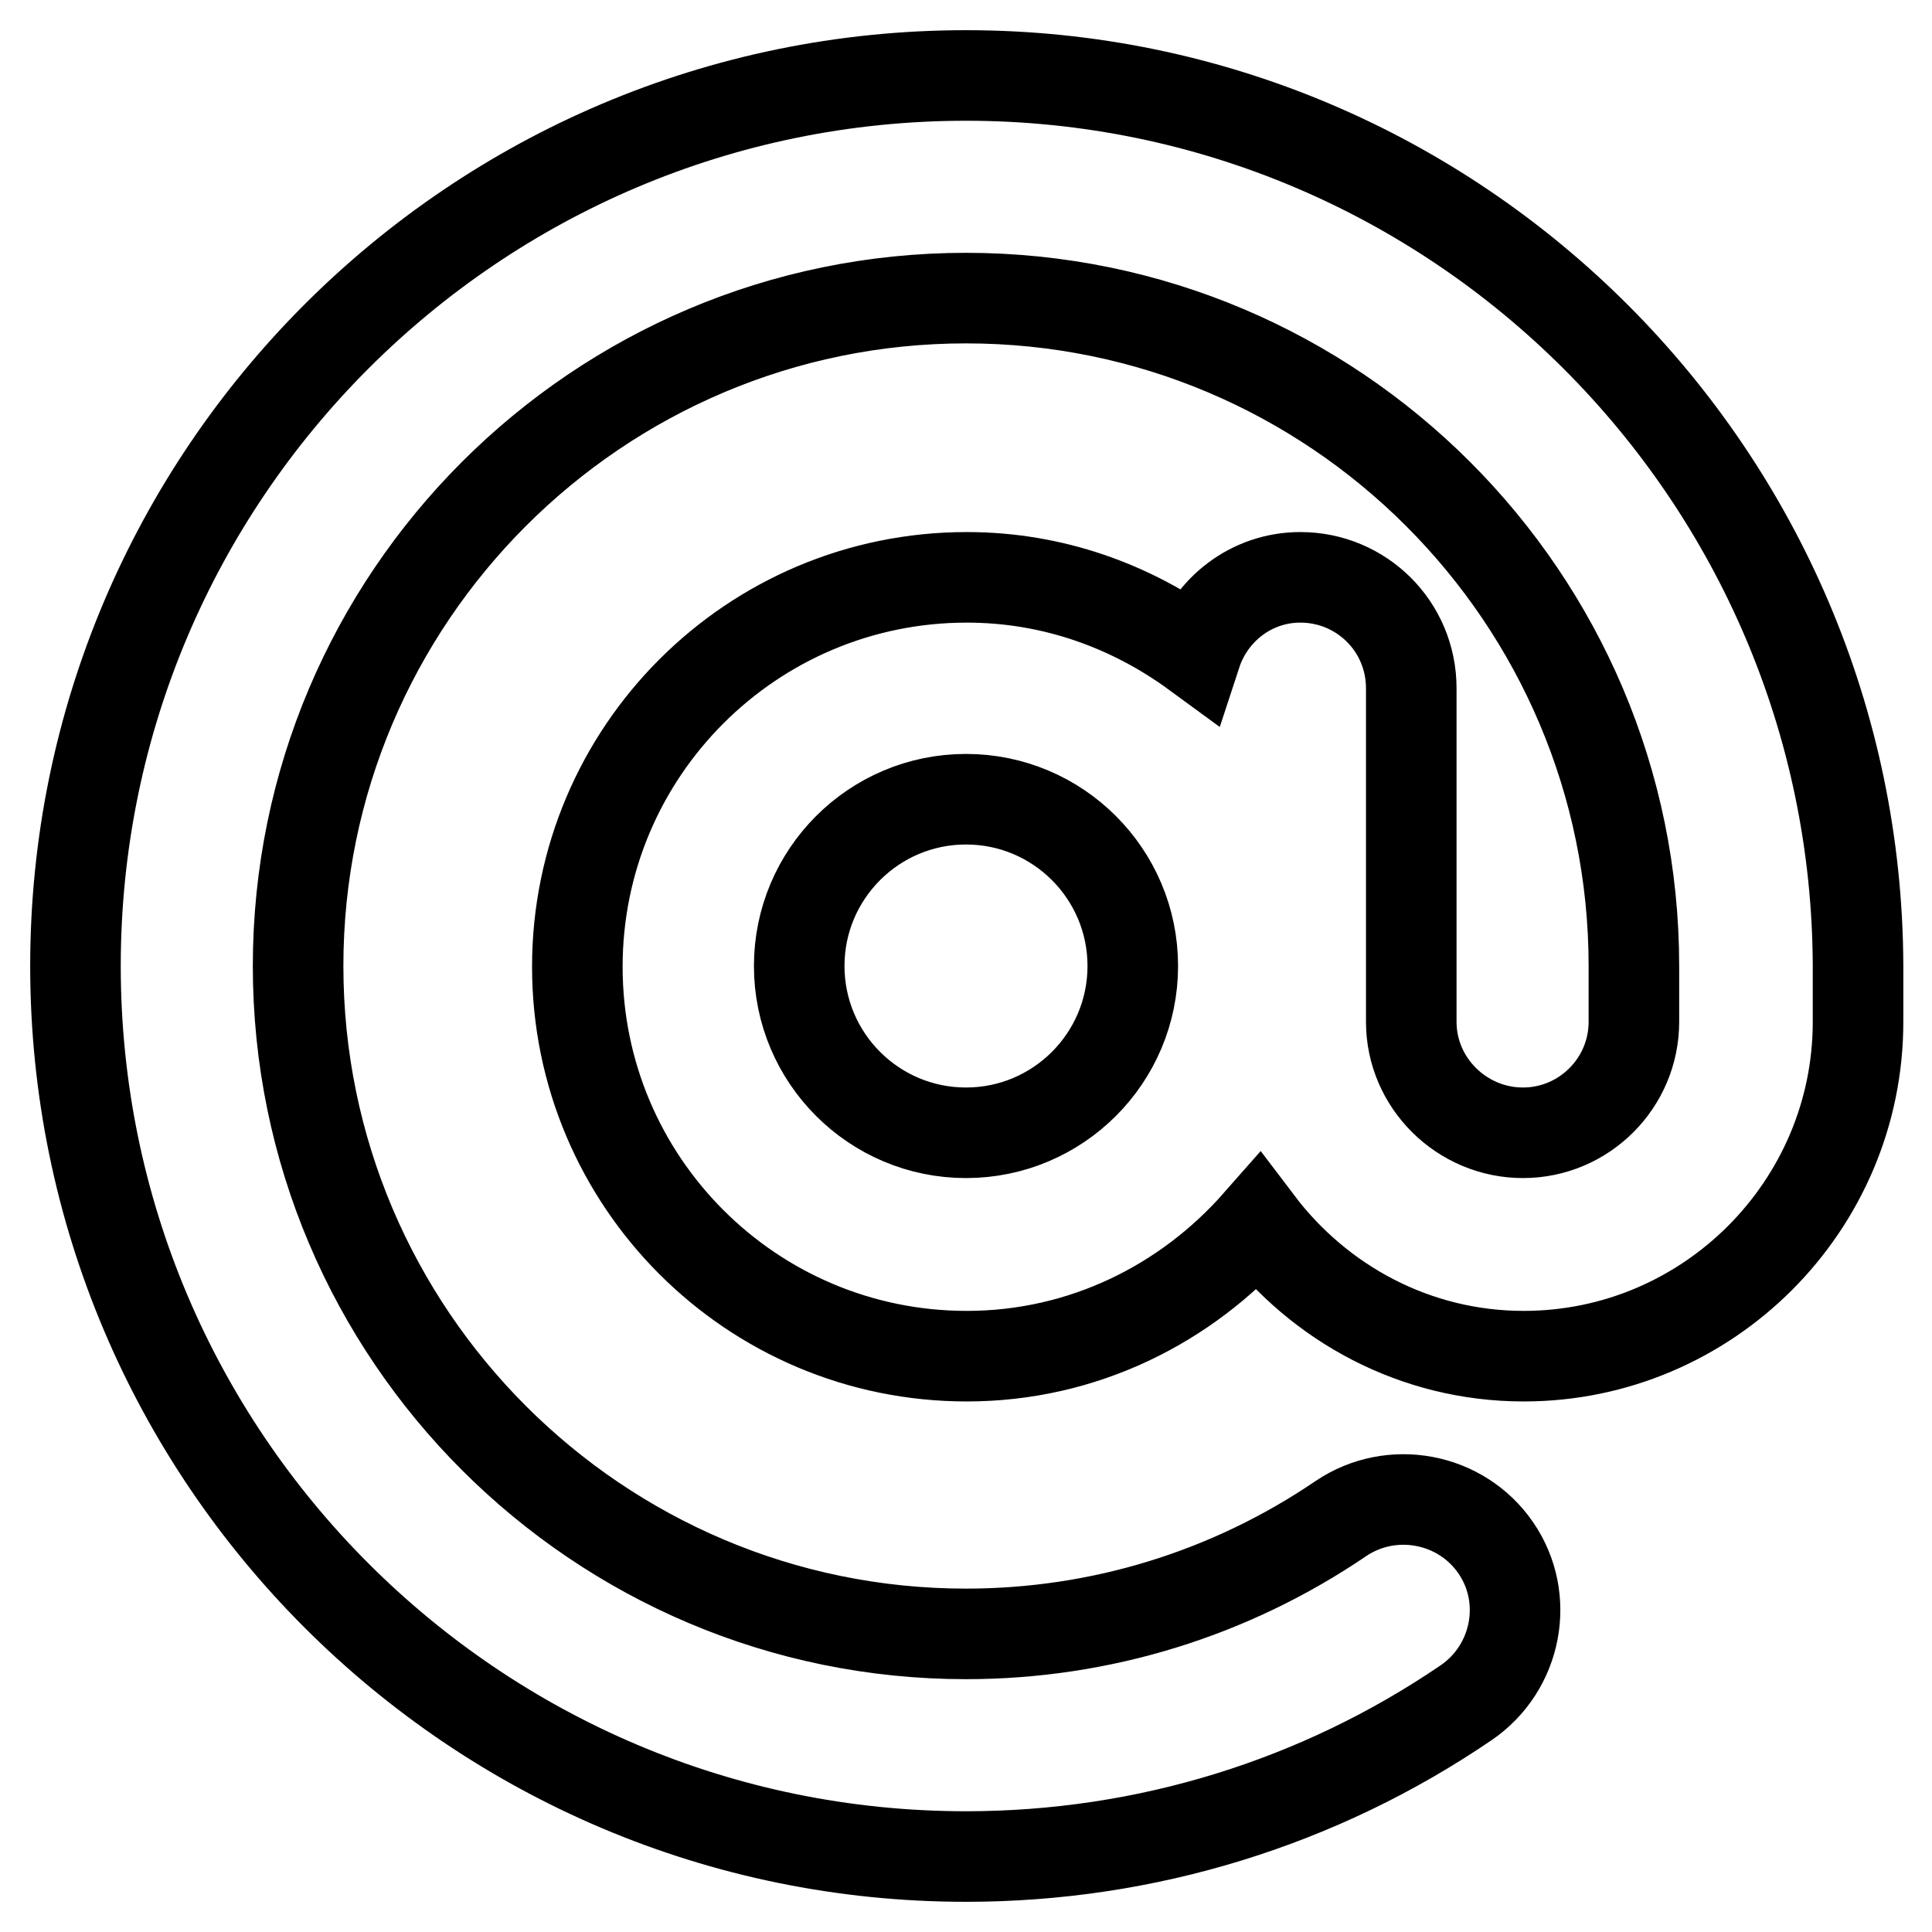
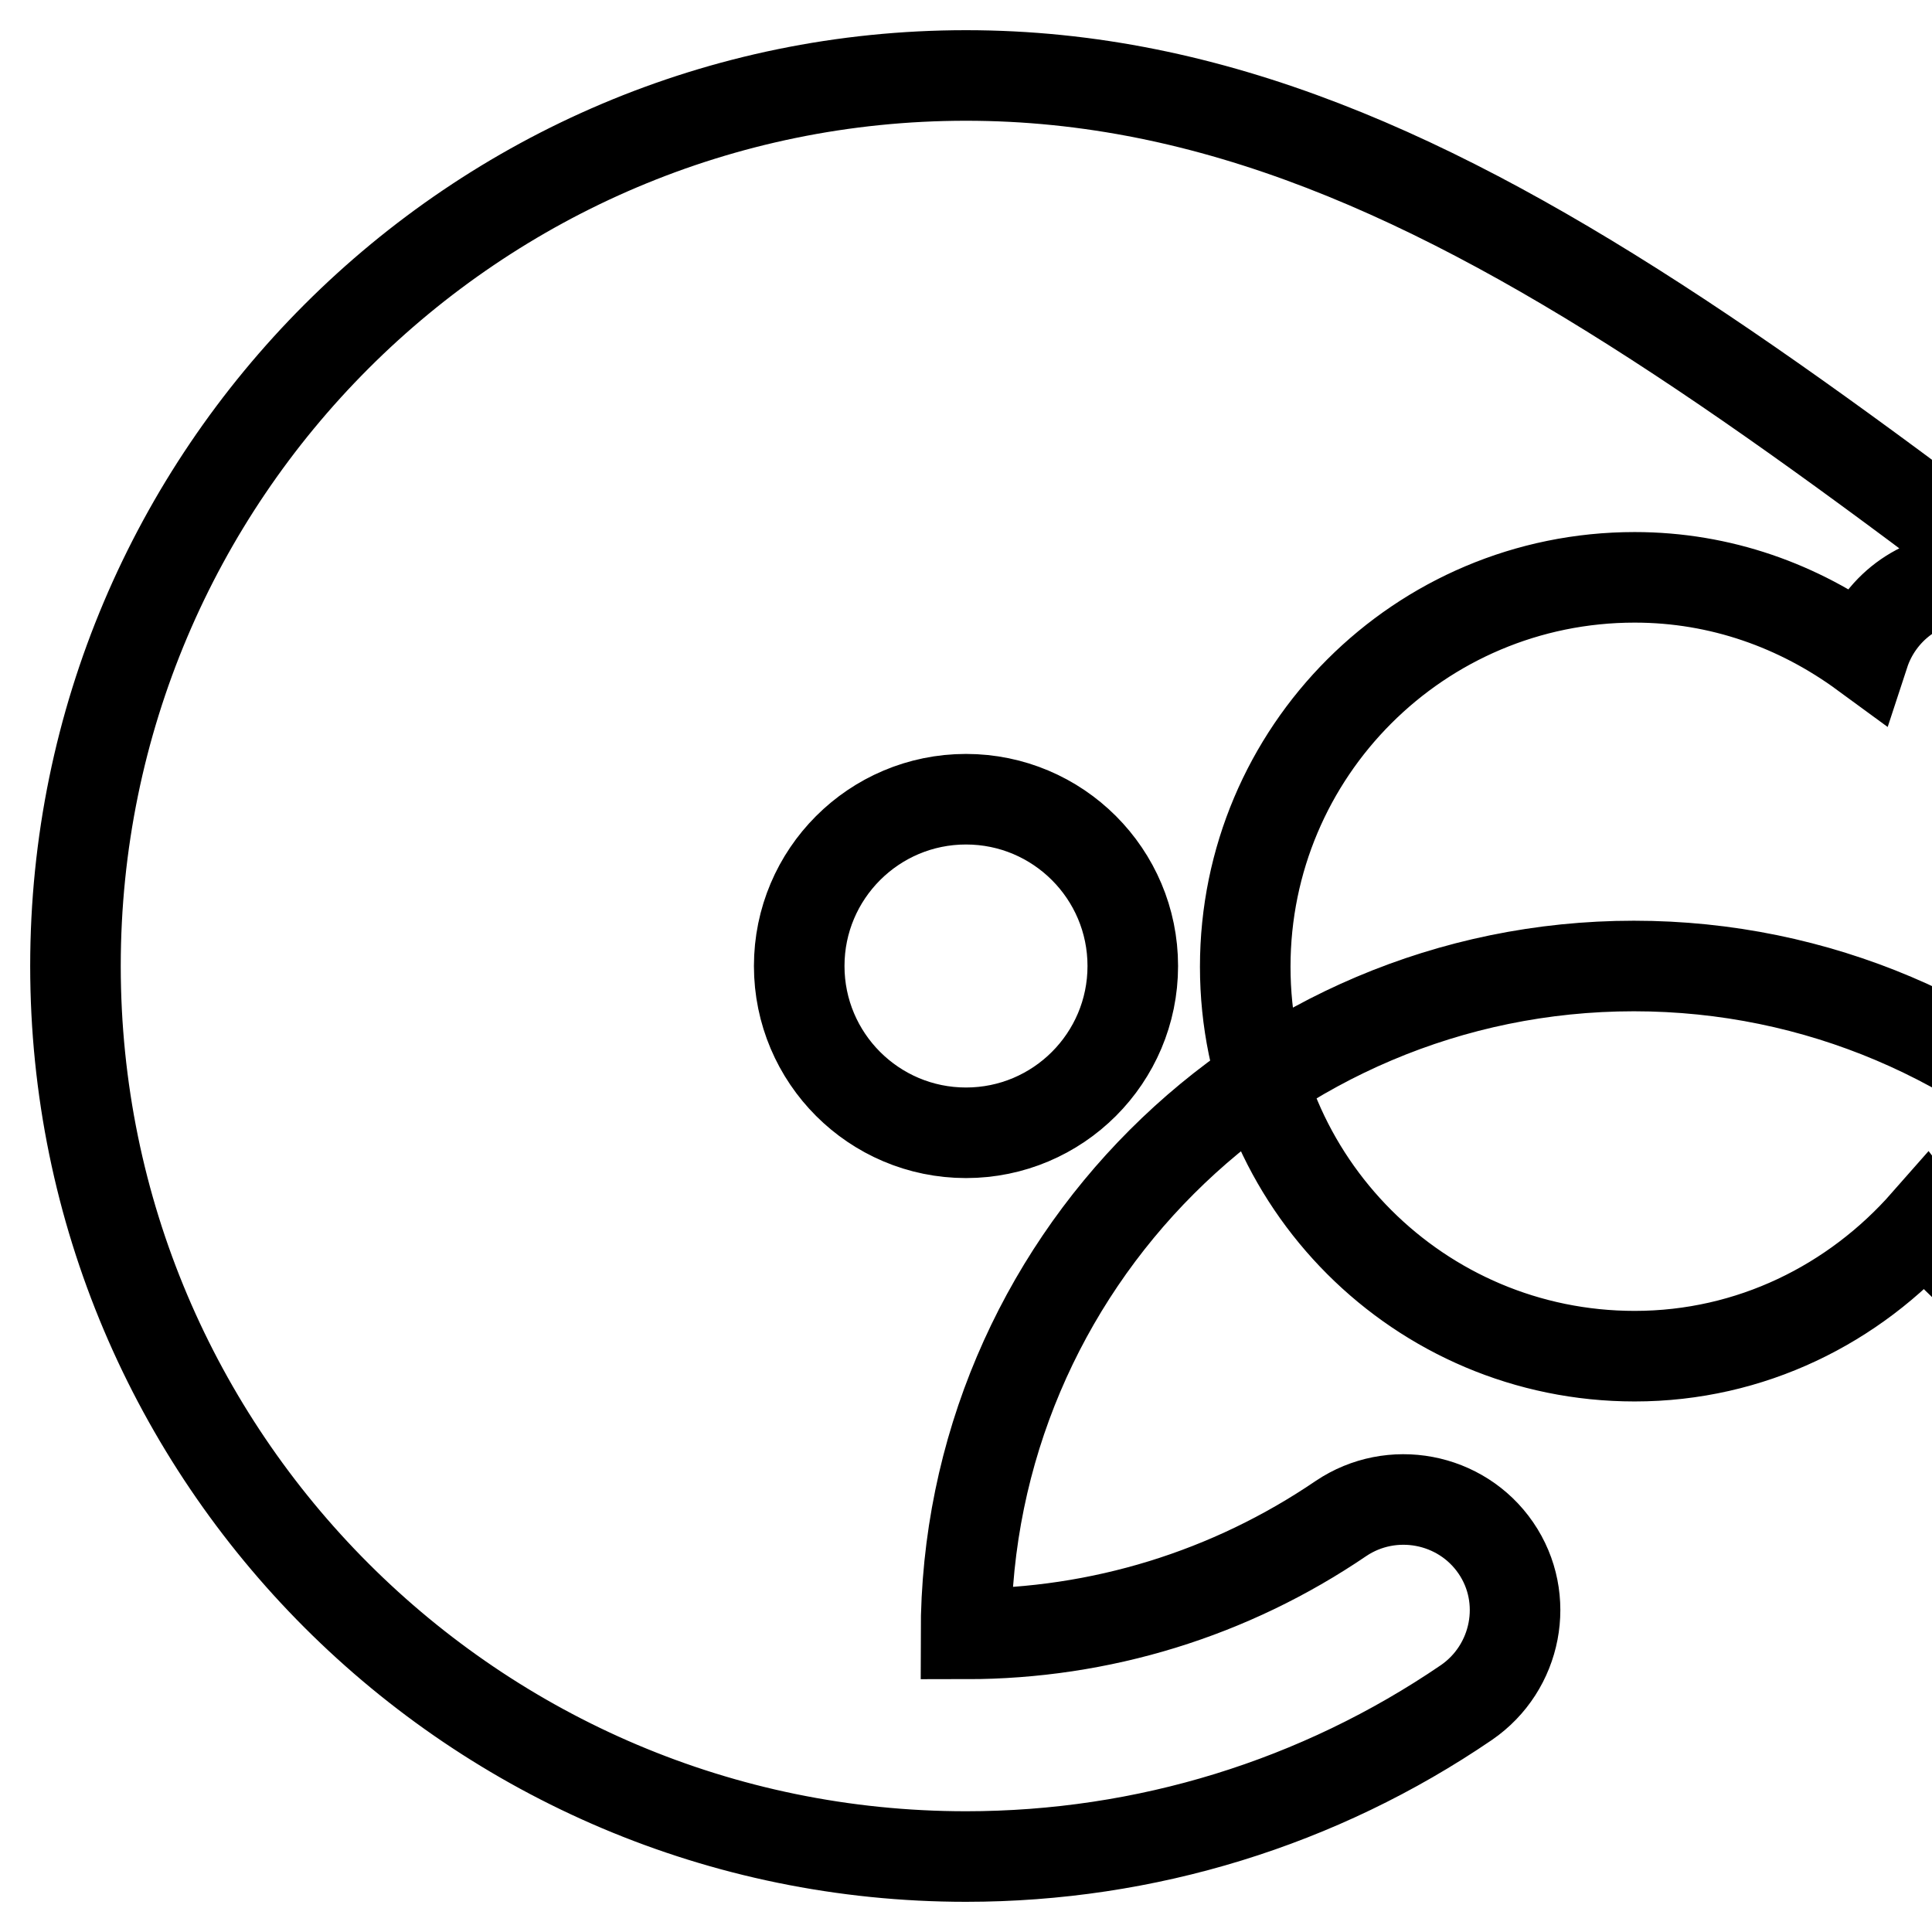
<svg xmlns="http://www.w3.org/2000/svg" version="1.1" x="0px" y="0px" viewBox="0 0 256 256" enable-background="new 0 0 256 256" xml:space="preserve">
  <g>
    <g>
-       <path stroke-width="12" fill-opacity="0" stroke="#000000" d="M128,10C62.9,10,10,62.9,10,128c0,65.1,52.9,118,118,118c23.8,0,46.8-7.1,66.3-20.4c6.7-4.6,8.5-13.8,3.9-20.5c-4.6-6.7-13.8-8.4-20.5-3.9c-14.7,10-31.9,15.3-49.7,15.3c-48.8,0-88.5-39.7-88.5-88.5c0-48.8,39.7-88.5,88.5-88.5c48.8,0,88.5,39.7,88.5,88.5v7.4c0,8.1-6.6,14.7-14.7,14.7s-14.8-6.6-14.8-14.7V91.2c0-8.2-6.6-14.7-14.7-14.7c-6.5,0-11.9,4.3-13.8,10.1c-8.6-6.3-19-10.1-30.4-10.1c-28.5,0-51.6,23.1-51.6,51.6c0,28.5,23.1,51.6,51.6,51.6c15.4,0,29.1-6.9,38.6-17.7c8.1,10.7,20.8,17.7,35.2,17.7c24.4,0,44.3-19.9,44.3-44.3V128C246,63,193.1,10,128,10L128,10z M128,150.1c-12.2,0-22.1-9.9-22.1-22.1s9.9-22.1,22.1-22.1s22.1,9.9,22.1,22.1S140.2,150.1,128,150.1z" />
+       <path stroke-width="12" fill-opacity="0" stroke="#000000" d="M128,10C62.9,10,10,62.9,10,128c0,65.1,52.9,118,118,118c23.8,0,46.8-7.1,66.3-20.4c6.7-4.6,8.5-13.8,3.9-20.5c-4.6-6.7-13.8-8.4-20.5-3.9c-14.7,10-31.9,15.3-49.7,15.3c0-48.8,39.7-88.5,88.5-88.5c48.8,0,88.5,39.7,88.5,88.5v7.4c0,8.1-6.6,14.7-14.7,14.7s-14.8-6.6-14.8-14.7V91.2c0-8.2-6.6-14.7-14.7-14.7c-6.5,0-11.9,4.3-13.8,10.1c-8.6-6.3-19-10.1-30.4-10.1c-28.5,0-51.6,23.1-51.6,51.6c0,28.5,23.1,51.6,51.6,51.6c15.4,0,29.1-6.9,38.6-17.7c8.1,10.7,20.8,17.7,35.2,17.7c24.4,0,44.3-19.9,44.3-44.3V128C246,63,193.1,10,128,10L128,10z M128,150.1c-12.2,0-22.1-9.9-22.1-22.1s9.9-22.1,22.1-22.1s22.1,9.9,22.1,22.1S140.2,150.1,128,150.1z" />
    </g>
  </g>
</svg>